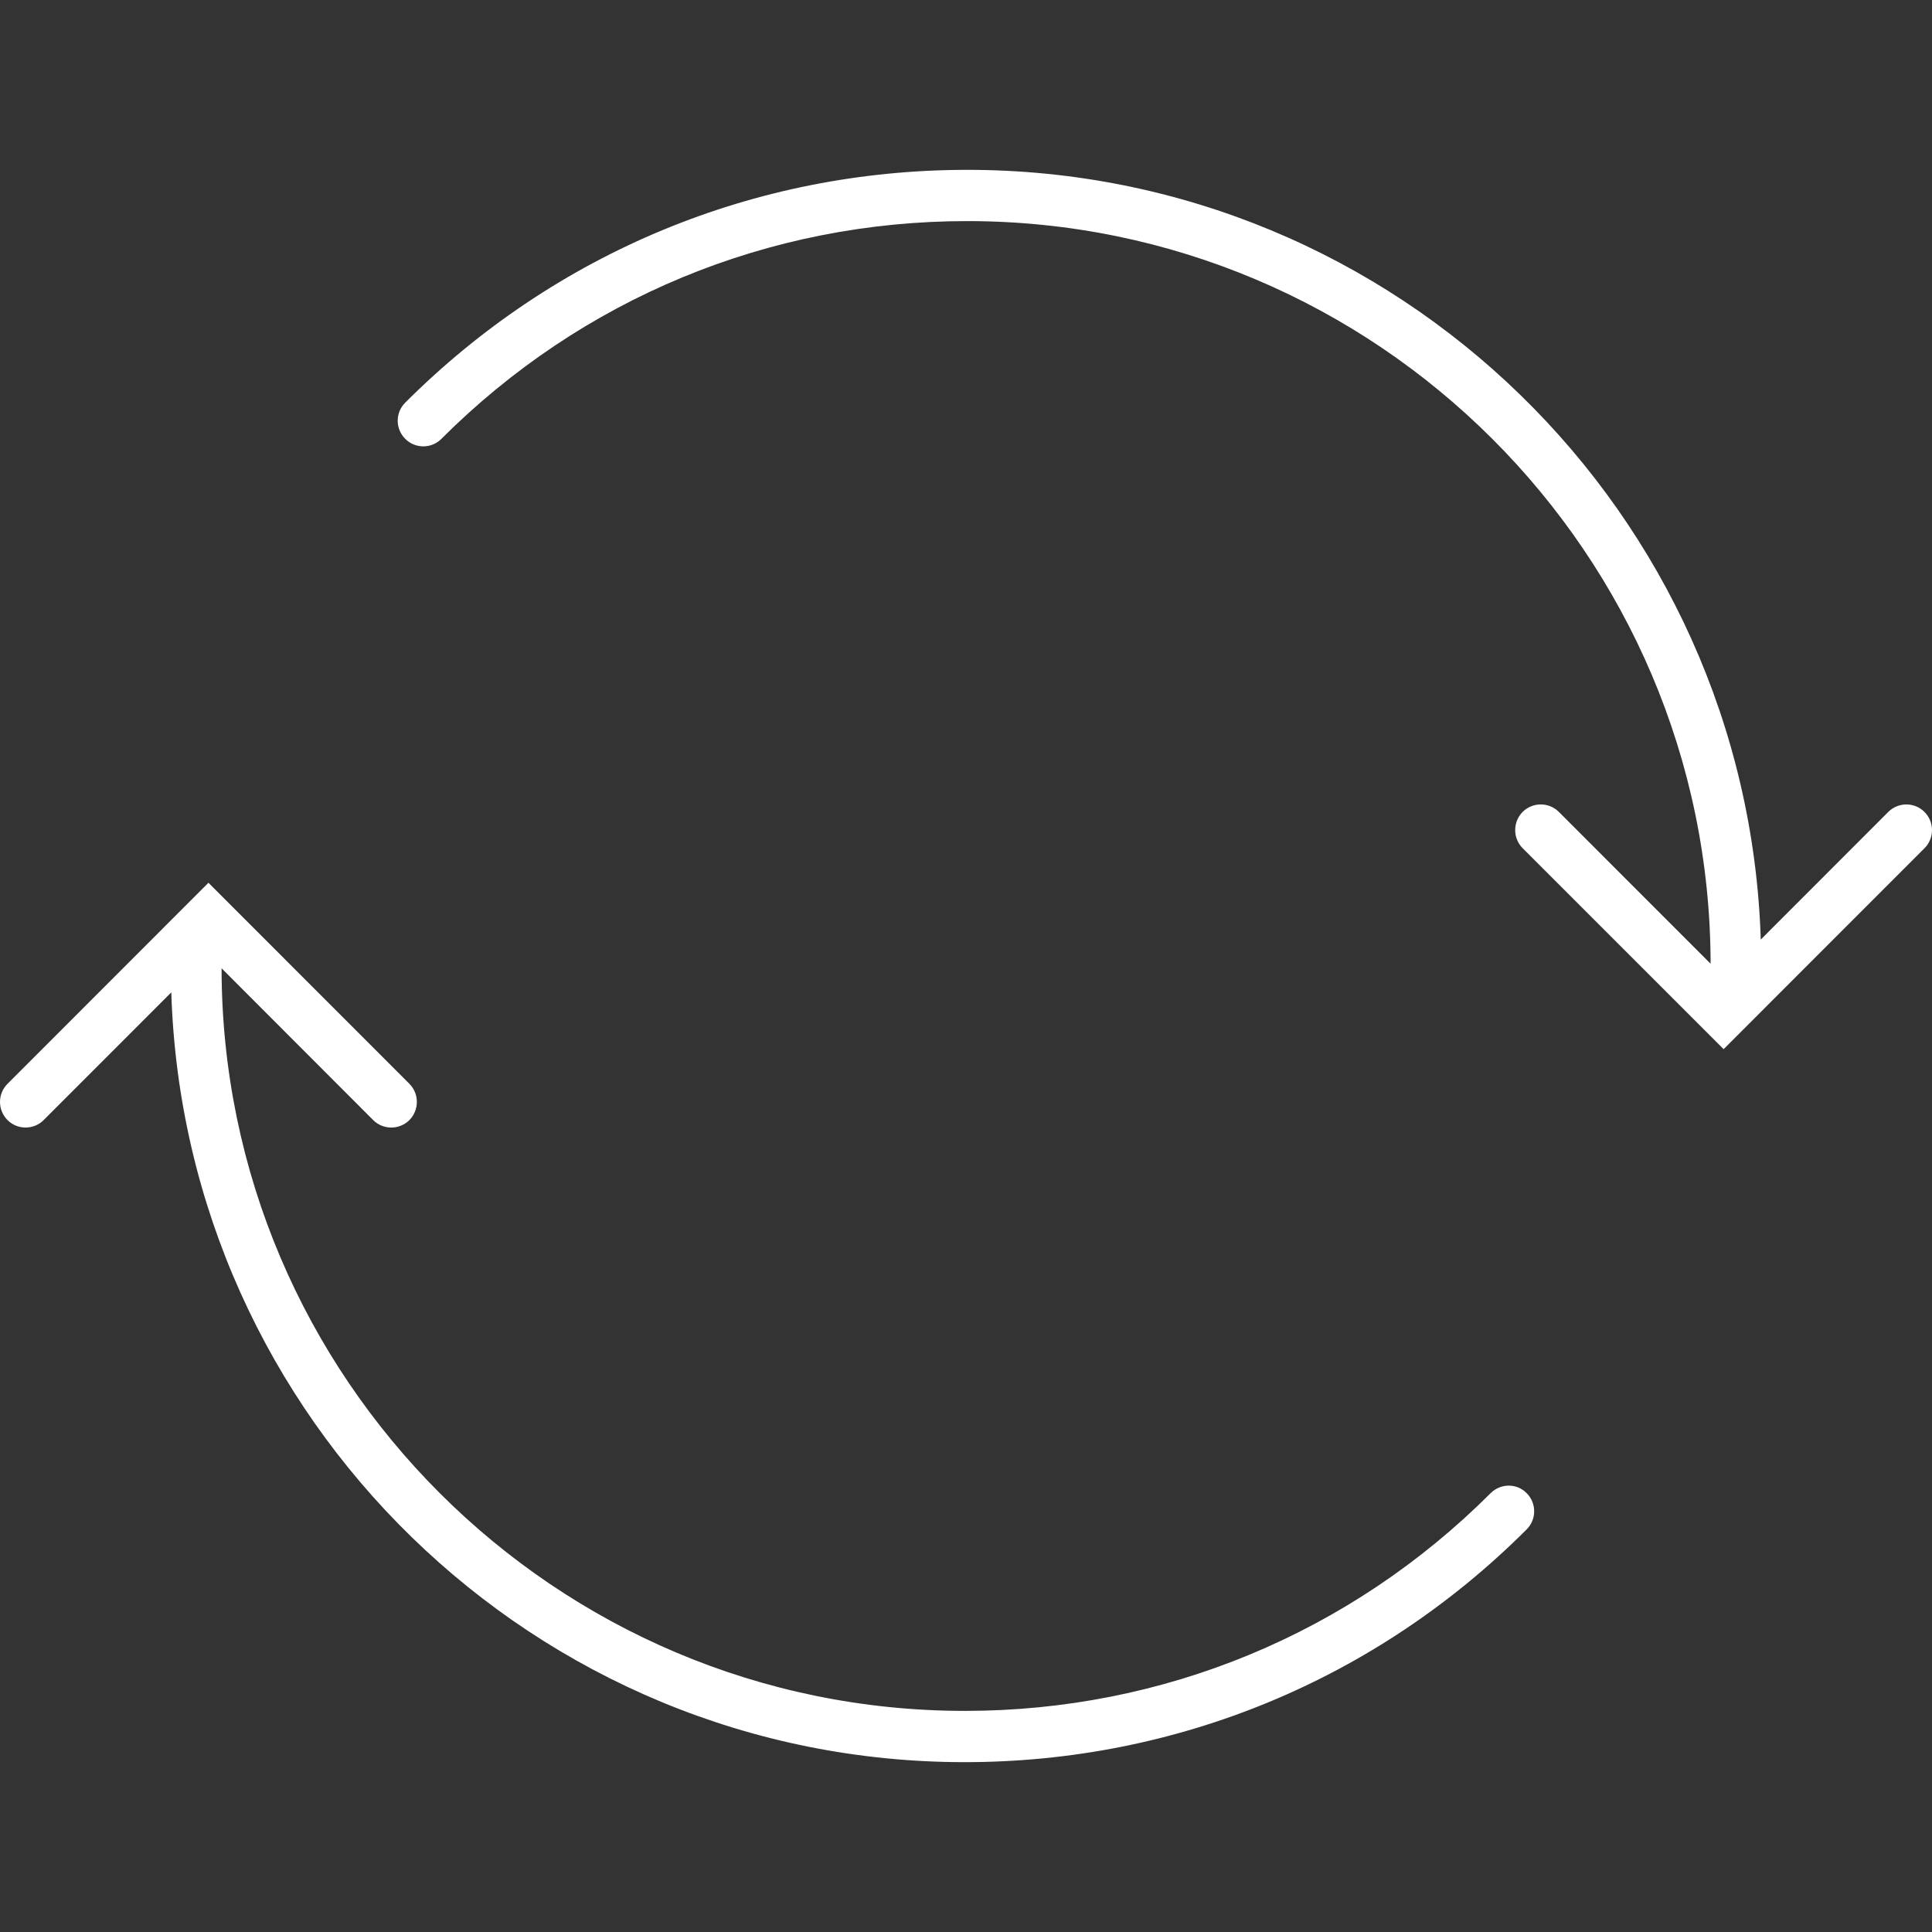
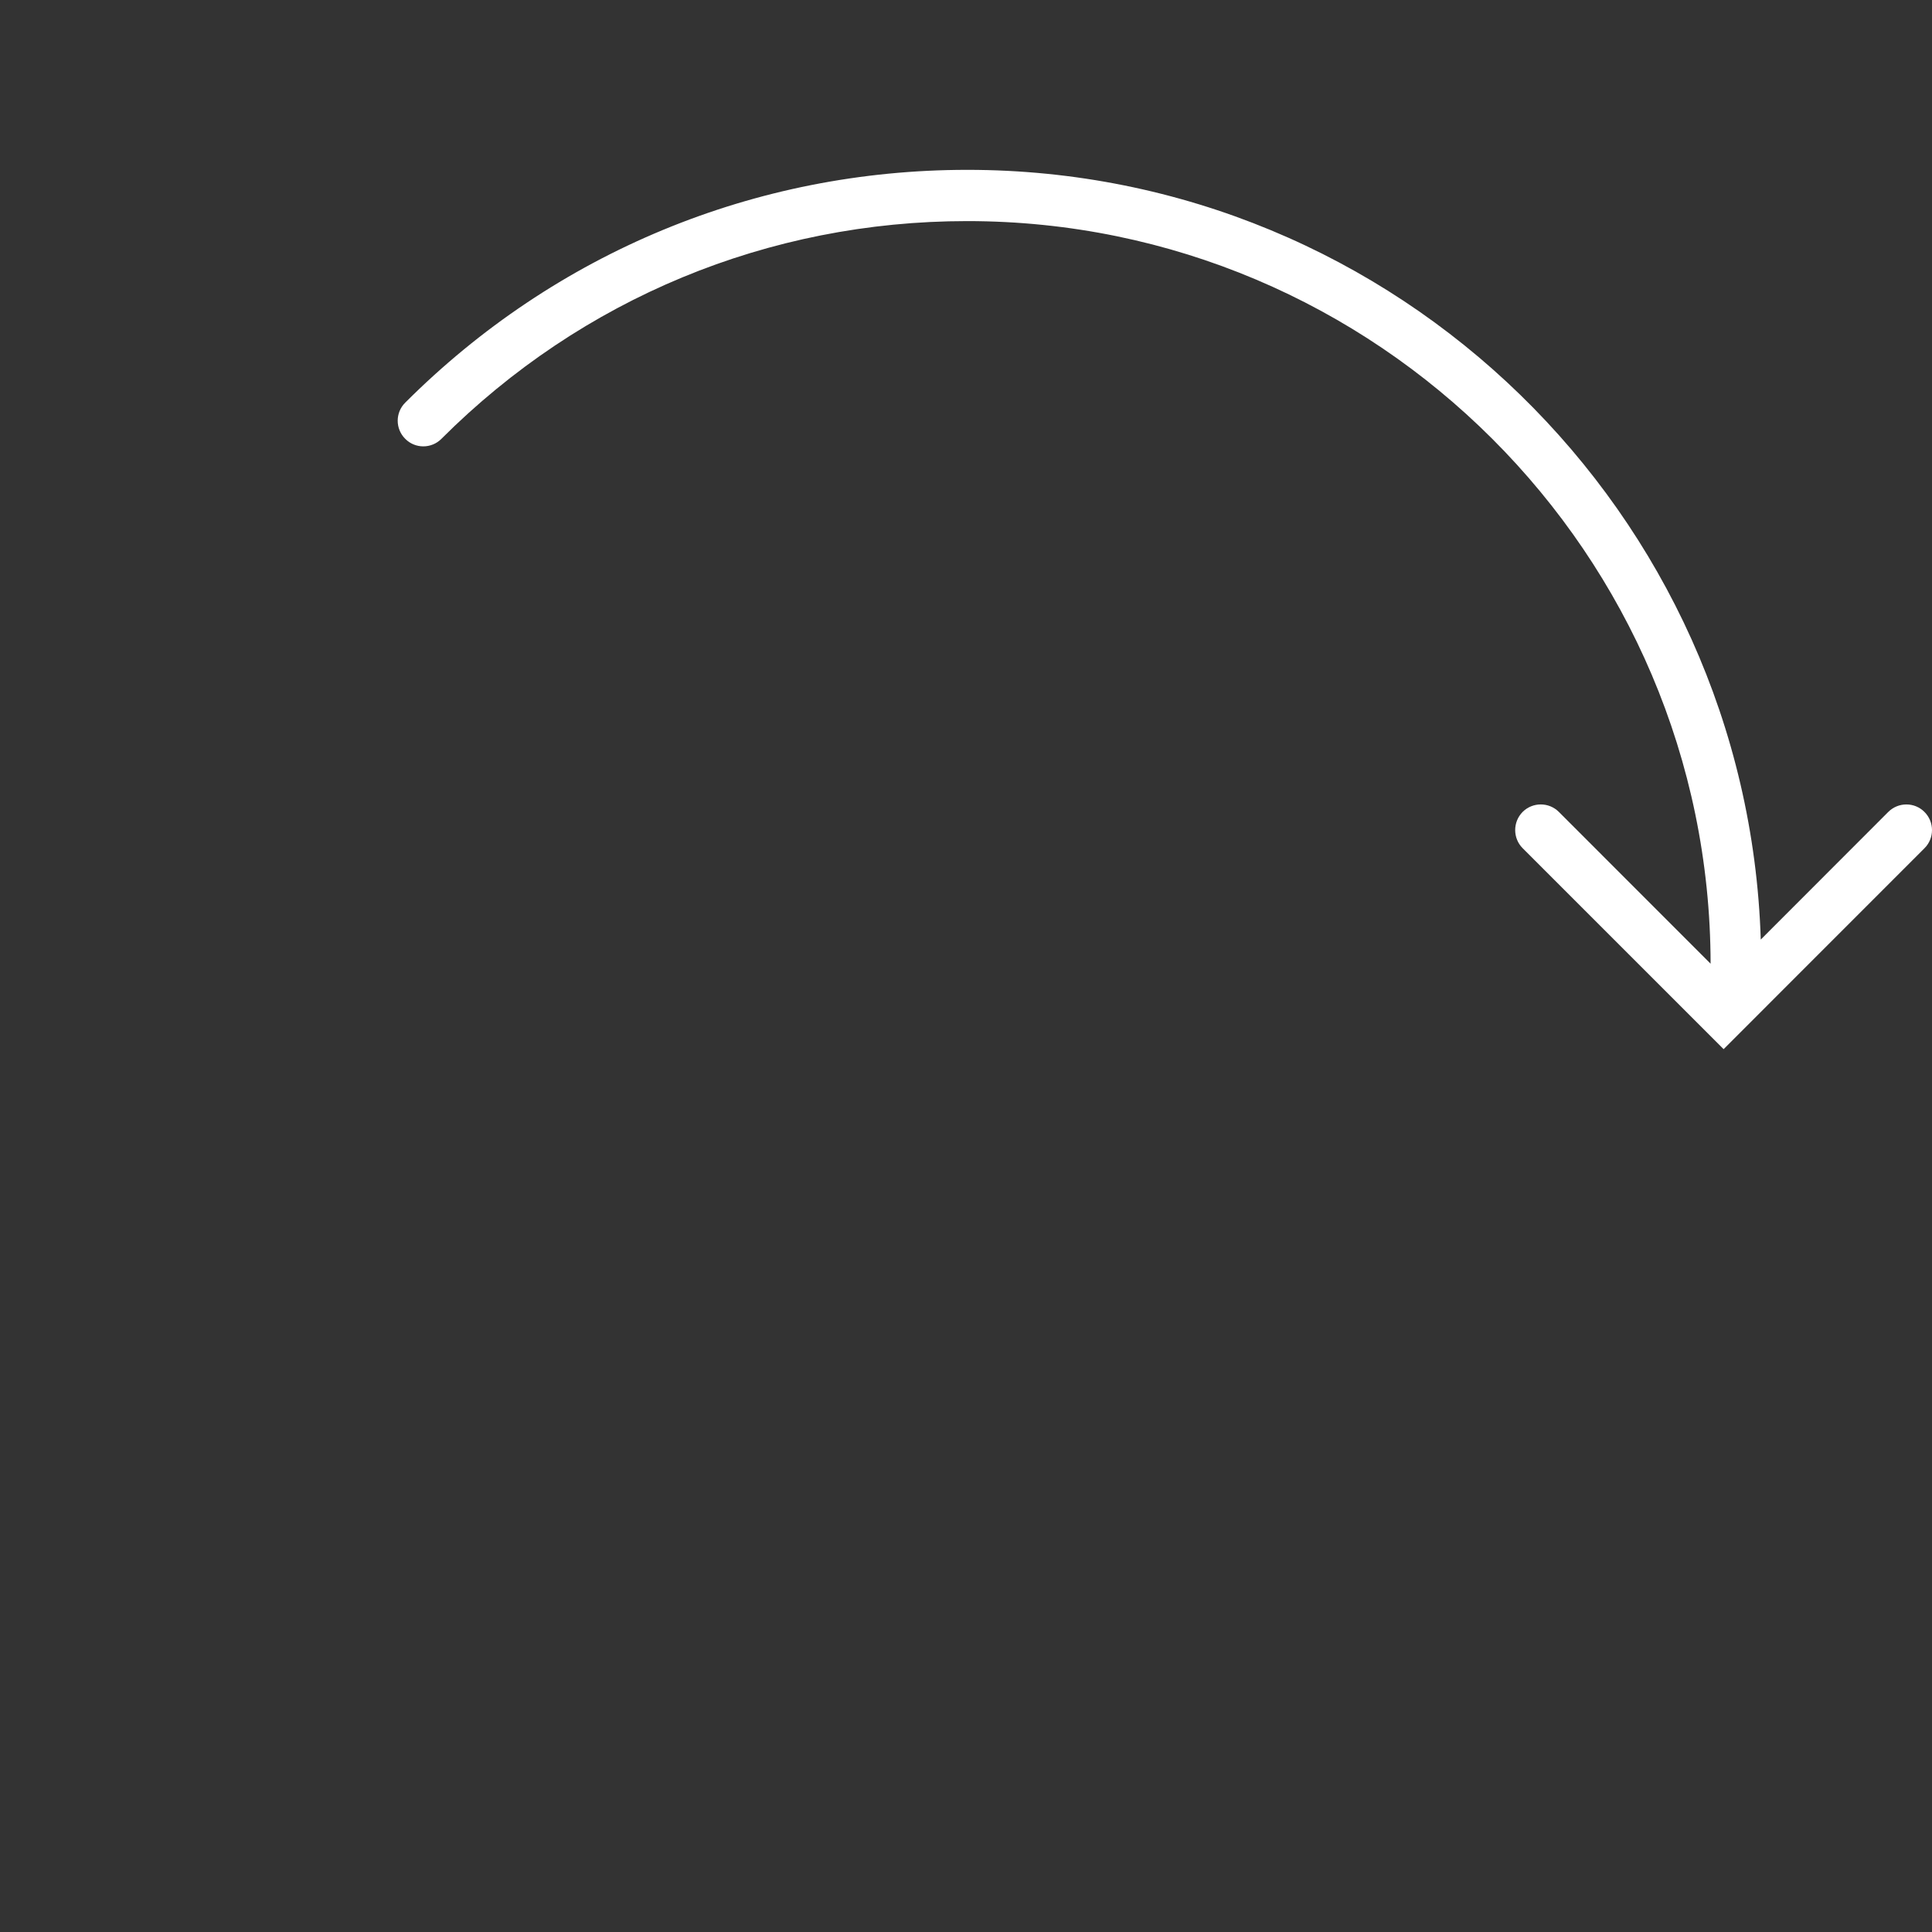
<svg xmlns="http://www.w3.org/2000/svg" version="1.1" id="Capa_1" x="0px" y="0px" viewBox="0 0 179.019 179.019" style="enable-background:new 0 0 179.019 179.019;" xml:space="preserve">
  <rect x="0" y="0" width="179.019" height="179.019" fill="#333333" stroke="none" />
  <g>
    <g>
-       <path style="fill:#fff;" d="M138.121,138.357c-13.02,13.008-30.312,20.174-48.714,20.174c-37.955,0-68.84-30.867-68.876-68.81    l14.046,14.064c0.931,0.925,2.429,0.925,3.359,0c0.919-0.931,0.919-2.434,0-3.359L19.315,81.797L0.698,100.426    c-0.931,0.925-0.931,2.429,0,3.359c0.459,0.465,1.068,0.692,1.671,0.692c0.615,0,1.223-0.233,1.677-0.692l11.826-11.832    c1.235,39.531,33.689,71.328,73.512,71.328c19.673,0,38.164-7.661,52.079-21.57c0.925-0.925,0.925-2.429,0-3.353    C140.562,137.426,139.052,137.426,138.121,138.357z" />
      <path style="fill:#fff;" d="M178.32,75.234c-0.919-0.925-2.423-0.925-3.353,0L163.152,87.06    c-1.247-39.531-33.701-71.322-73.518-71.322c-19.685,0-38.17,7.661-52.085,21.57c-0.931,0.925-0.931,2.429,0,3.353    c0.919,0.931,2.429,0.931,3.353,0c13.014-13.008,30.312-20.174,48.714-20.174c37.949,0,68.84,30.861,68.888,68.81l-14.058-14.064    c-0.925-0.925-2.429-0.925-3.359,0c-0.919,0.931-0.919,2.434,0,3.359l18.623,18.623l18.617-18.623    C179.251,77.668,179.251,76.164,178.32,75.234z" />
    </g>
  </g>
  <g>
</g>
  <g>
</g>
  <g>
</g>
  <g>
</g>
  <g>
</g>
  <g>
</g>
  <g>
</g>
  <g>
</g>
  <g>
</g>
  <g>
</g>
  <g>
</g>
  <g>
</g>
  <g>
</g>
  <g>
</g>
  <g>
</g>
</svg>